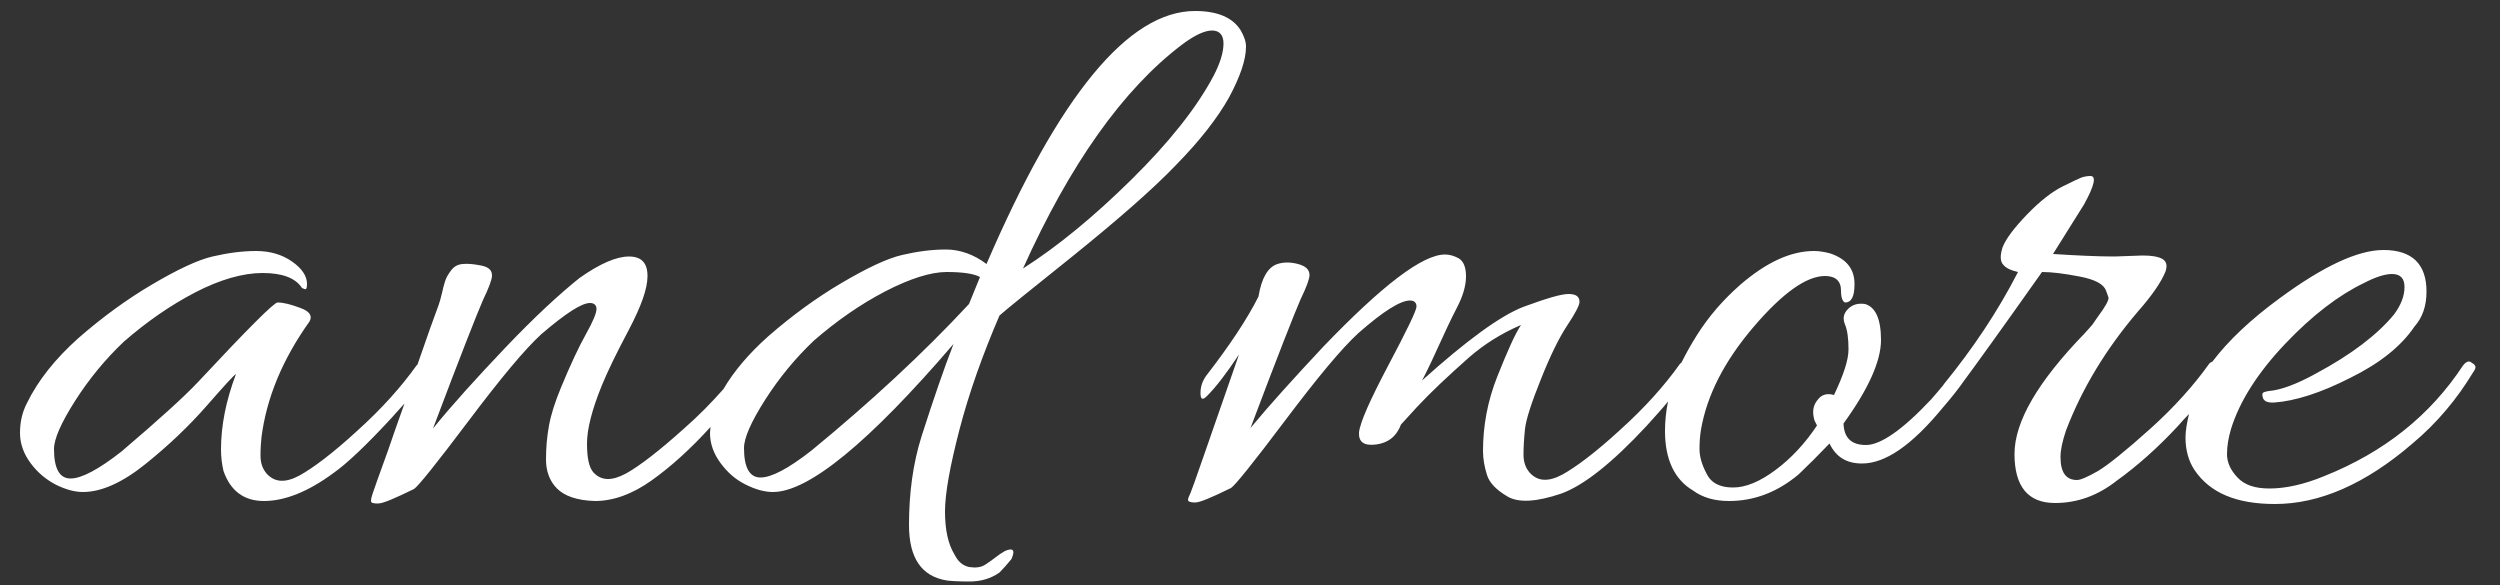
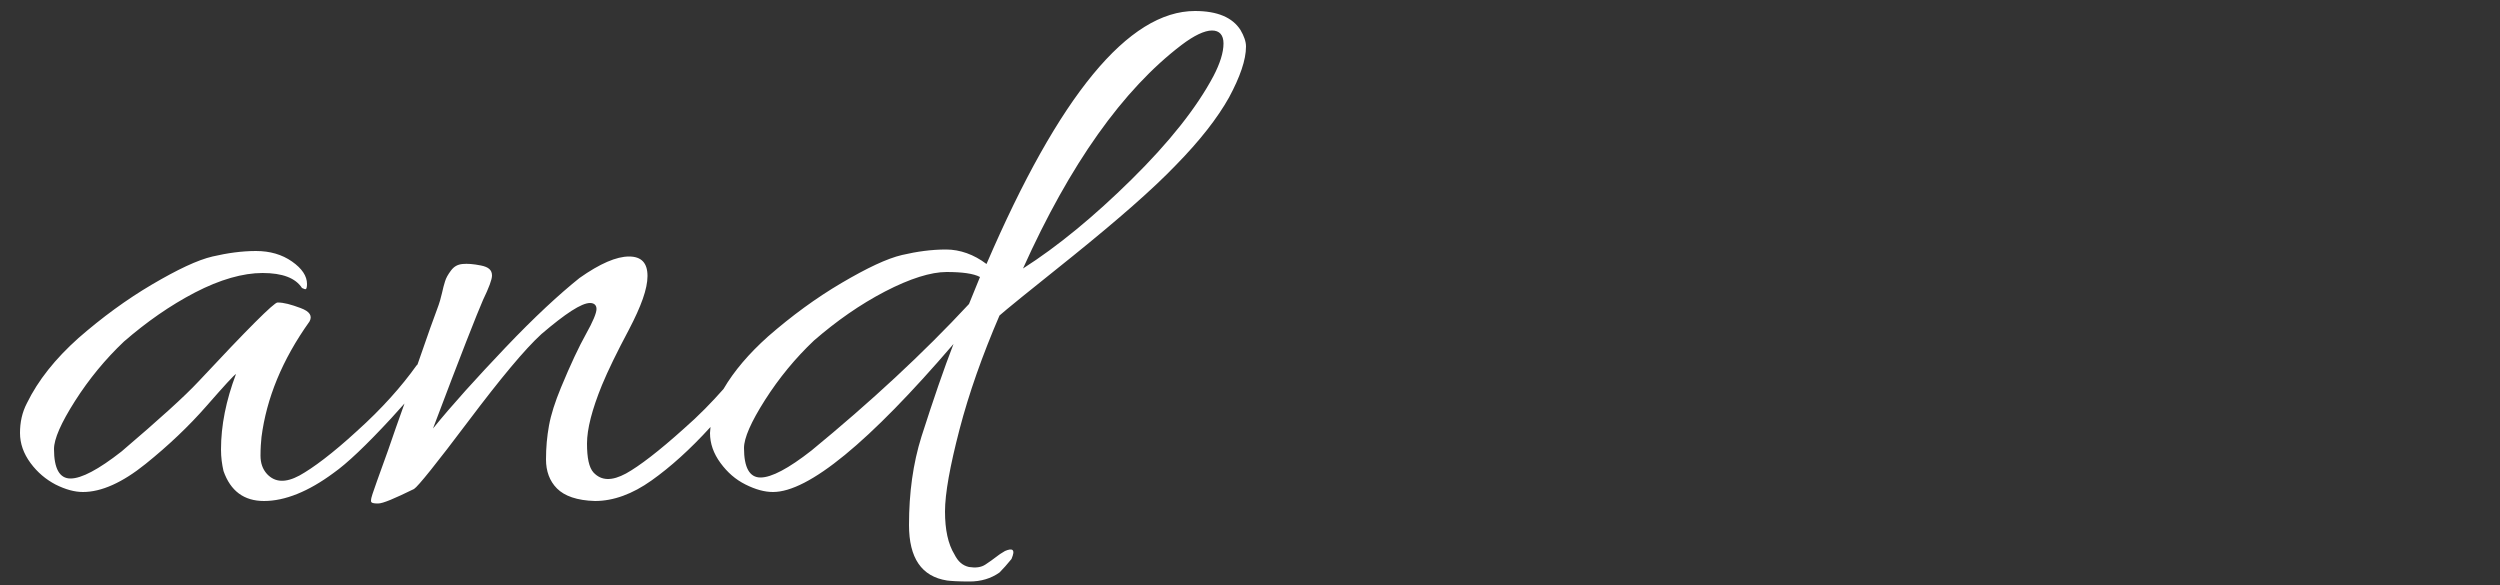
<svg xmlns="http://www.w3.org/2000/svg" xmlns:ns1="http://sodipodi.sourceforge.net/DTD/sodipodi-0.dtd" xmlns:ns2="http://www.inkscape.org/namespaces/inkscape" version="1.1" id="Livello_1" x="0px" y="0px" viewBox="0 0 500 117" style="enable-background:new 0 0 500 117;" xml:space="preserve" ns1:docname="and-more-white.svg" ns2:version="0.92.4 (5da689c313, 2019-01-14)">
  <rect x="0" y="0" width="500" height="117" fill="#333333" stroke="none" />
  <defs id="defs17" />
  <ns1:namedview pagecolor="#ffffff" bordercolor="#666666" borderopacity="1" objecttolerance="10" gridtolerance="10" guidetolerance="10" ns2:pageopacity="0" ns2:pageshadow="2" ns2:window-width="1384" ns2:window-height="890" id="namedview15" showgrid="false" ns2:zoom="0.924" ns2:cx="250" ns2:cy="58.5" ns2:window-x="0" ns2:window-y="27" ns2:window-maximized="0" ns2:current-layer="g6" />
  <style type="text/css" id="style2">
	.st0{fill:#B4A26C;}
</style>
  <g id="g12">
    <g id="g6">
      <path class="st0" d="M249.2,9.3c0-1-0.4-2.1-1.1-3.3c-1.6-2.5-4.6-3.8-9.1-3.8c-13.3,0-27.2,16.9-41.7,50.6    c-2.5-1.9-5.3-2.9-8.1-2.9c-2.9,0-5.8,0.4-8.8,1.1c-3,0.7-7,2.6-12.1,5.6s-10,6.6-14.7,10.7c-3.8,3.4-6.8,6.9-8.9,10.5    c-2.3,2.6-4.9,5.3-8,8c-4.9,4.4-8.8,7.4-11.5,8.9c-2.8,1.5-4.9,1.5-6.5-0.2c-0.9-1-1.3-2.9-1.3-5.8s1-6.8,3-11.7    c1.2-2.9,3-6.6,5.4-11.1c2.4-4.6,3.7-8.1,3.7-10.7s-1.2-3.9-3.7-3.9s-5.8,1.4-9.9,4.3c-4,3.2-9,7.8-14.8,13.9S90.4,81,86.6,85.7    c5.5-14.6,8.9-23.2,10-25.7c1.2-2.5,1.8-4.1,1.8-4.9c0-1.1-0.7-1.7-2.2-2s-2.7-0.4-3.7-0.3c-1,0.1-1.7,0.5-2.3,1.3    c-0.6,0.8-1,1.5-1.2,2.2c-0.2,0.6-0.4,1.4-0.6,2.3c-0.2,0.9-0.5,2-1,3.3s-1.8,4.9-3.9,11c-0.1,0.1-0.1,0.1-0.2,0.2    c-3,4.2-6.9,8.6-11.9,13.1c-4.9,4.5-8.8,7.4-11.5,8.9c-2.8,1.5-4.9,1.4-6.5-0.3c-0.9-1-1.3-2.2-1.3-3.7s0.1-2.7,0.2-3.7    c1-7.7,4.1-15.4,9.6-23.1c0.6-1.1,0.1-2-1.8-2.7s-3.3-1.1-4.6-1.1c-0.7,0-6,5.3-15.8,15.8c-2.8,3-7.9,7.6-15.4,14    c-4.6,3.6-8,5.4-10.2,5.4s-3.3-2-3.3-5.9c0-2,1.4-5.2,4.2-9.6s6.1-8.4,9.8-11.9c4.5-3.9,9.2-7.2,14.2-9.8s9.6-3.9,13.5-3.9    c4,0,6.6,1,7.9,3c0.4,0.2,0.7,0.3,0.8,0.2s0.2-0.4,0.2-1c0-1.6-1-3.1-3-4.5s-4.4-2.1-7.2-2.1s-5.7,0.4-8.7,1.1    c-3,0.7-7,2.6-12.1,5.6s-10,6.6-14.7,10.7c-4.7,4.2-8.1,8.5-10.3,13c-1,1.9-1.4,3.9-1.4,6s0.7,4.1,2.1,6s3.1,3.3,5,4.3    c2,1,3.8,1.5,5.5,1.5c3.7,0,7.9-1.9,12.5-5.6s8.7-7.6,12.2-11.6s5.5-6.2,5.9-6.4c-2,5.3-3,10.3-3,15.1c0,1.6,0.2,3,0.5,4.3    c1.4,4,4.1,6,8.1,6c4.2,0,8.9-1.9,13.9-5.6c2.7-1.9,6.5-5.5,11.5-10.9c1-1.1,1.9-2.1,2.7-3c-1.2,3.3-2.3,6.5-3.3,9.4    c-1.9,5.2-2.9,8.1-3.1,8.7s-0.3,1-0.3,1.4s0.5,0.5,1.4,0.5c1,0,3.3-1,7.2-2.9c0.8-0.5,4.5-5.1,10.9-13.6s11.3-14.4,14.6-17.4    c4.8-4.1,8-6.2,9.7-6.2c0.8,0,1.3,0.4,1.3,1.2s-0.7,2.5-2.1,5s-3.1,6.1-5,10.7c-1.2,2.9-2,5.4-2.4,7.6s-0.6,4.4-0.6,6.8    c0,2.3,0.7,4.3,2.2,5.8s4,2.4,7.6,2.5c3.7,0,7.5-1.4,11.3-4.1s7.7-6.2,11.8-10.7c0,0.4-0.1,0.8-0.1,1.2c0,2.1,0.7,4.1,2.1,6    c1.4,1.9,3,3.3,5,4.3s3.8,1.5,5.5,1.5c7.1,0,19.2-9.9,36.1-29.6c-1.9,4.9-4,11-6.4,18.5c-1.7,5.4-2.5,11.3-2.5,17.7    c0,6.6,2.5,10.3,7.6,11.1c0.7,0.1,2.3,0.2,4.5,0.2c2.3,0,4.3-0.6,6-1.8c0.7-0.7,1.5-1.6,2.4-2.7c0.4-1,0.5-1.5,0.2-1.8    c-0.3-0.2-0.8-0.1-1.5,0.2c-0.7,0.4-1.3,0.8-1.8,1.2c-0.5,0.4-1.2,0.9-2.1,1.5c-0.9,0.6-2,0.7-3.3,0.5c-1.3-0.3-2.2-1.1-2.9-2.5    c-1.3-2.1-1.9-5-1.9-8.6s1-9.1,2.9-16.4s4.6-14.9,8-22.8c1-0.9,5.9-4.9,14.8-12c8.9-7.2,15.8-13.2,20.5-18.1    c4.8-4.9,8.3-9.4,10.6-13.5C248,15.4,249.2,12,249.2,9.3z M193.8,60.8c-9.2,9.9-19.7,19.6-31.5,29.3c-4.6,3.6-8,5.4-10.2,5.4    s-3.3-2-3.3-5.9c0-2,1.4-5.2,4.2-9.6s6.1-8.4,9.8-11.9c4.5-3.9,9.2-7.2,14.2-9.8s9.2-3.9,12.3-3.9s5.4,0.3,6.7,1L193.8,60.8z     M242.7,15.2c-3.4,6.4-8.9,13.3-16.4,20.7s-14.8,13.4-21.7,17.8c9.4-20.9,20-35.8,31.7-44.7c2.5-1.9,4.6-2.9,6.1-2.9    s2.3,0.9,2.3,2.6C244.7,10.5,244,12.7,242.7,15.2z" id="path4" style="fill:#ffffff;fill-opacity:1" />
    </g>
    <g id="g10">
-       <path class="st0" d="M494.4,72.6c-0.5-0.5-1.1-0.4-1.8,0.5c-6.5,9.9-15.7,17.3-27.7,22.1c-4.1,1.7-7.8,2.5-11,2.5    c-2.9,0-5-0.7-6.4-2.2s-2.1-3-2.1-4.7c0-1.6,0.3-3.3,0.8-5c1.7-5.5,5.3-11.2,10.8-17s10.8-9.8,15.8-12.2c2.3-1.2,4.2-1.8,5.6-1.8    c1.7,0,2.5,0.9,2.5,2.6c0,1.8-0.7,3.6-2.1,5.5c-3.3,4-8.5,8-15.6,11.8c-3.8,2.1-7,3.3-9.4,3.5c-0.2,0-0.5,0.1-0.9,0.2    s-0.5,0.4-0.4,0.8c0.1,1,0.9,1.4,2.4,1.3c4.1-0.3,9.2-1.9,15.1-4.9c5.9-2.9,10.2-6.3,12.9-10.3c1.6-1.8,2.4-4.1,2.4-7    c0-5.5-2.9-8.3-8.6-8.3c-5.1,0-12,3.2-20.7,9.6c-5.9,4.3-10.4,8.6-13.5,12.7c-0.2,0.1-0.5,0.2-0.7,0.5c-3,4.2-6.9,8.6-11.8,13    s-8.4,7.2-10.4,8.4c-2.1,1.2-3.5,1.8-4.2,1.8c-2.2,0-3.3-1.5-3.3-4.6c0-1.5,0.4-3.2,1.1-5.3c3.2-8.4,8-16.3,14.3-23.7    c3-3.4,4.8-6.1,5.6-8.1c0.4-1.2,0.2-2-0.6-2.5c-0.9-0.5-2.2-0.7-4-0.7l-5.6,0.2c-3.4,0-7.5-0.2-12.3-0.5l6.2-9.9    c2.1-3.8,2.5-5.7,1.3-5.7c-0.6,0-1.2,0.1-1.8,0.3c-0.5,0.2-1.8,0.8-3.8,1.8s-4.4,2.8-7.1,5.6s-4.3,5-4.9,6.6    c-0.5,1.6-0.5,2.8,0.2,3.5c0.6,0.7,1.6,1.1,2.9,1.4c-4.1,8-9.1,15.4-14.8,22.4c-0.1,0.1-0.1,0.2-0.2,0.3c-0.7,0.8-1.4,1.7-2.3,2.7    c-5.8,6.2-10.2,9.2-13.1,9.2s-4.4-1.4-4.5-4.3c5-6.9,7.5-12.5,7.5-16.7s-1.1-6.6-3.2-7.2c-1.4-0.2-2.5,0.1-3.4,1s-1.1,1.9-0.6,3.1    c0.5,1.2,0.7,2.9,0.7,5s-1,5.1-2.9,9.1c-1.4-0.4-2.5-0.1-3.3,1c-0.9,1.1-1.1,2.4-0.6,4.1l0.5,1c-2.4,3.6-5.2,6.6-8.3,8.9    c-3.1,2.3-5.9,3.5-8.5,3.5s-4.4-0.9-5.3-2.8c-1-1.9-1.4-3.5-1.4-4.9s0.1-2.7,0.3-3.9c1.2-6.9,4.7-13.7,10.5-20.5    s10.6-10.2,14.3-10.2c2.1,0,3.2,1,3.2,2.9c0,1.4,0.3,2.2,0.8,2.4c1.3,0,1.9-1.2,1.9-3.7c0-3-1.6-5-4.8-6.1    c-1.1-0.3-2.2-0.5-3.3-0.5c-4.7,0-9.6,2.3-14.8,6.8c-3.3,2.9-6.2,6.2-8.6,10c-1.2,1.9-2.2,3.7-3.1,5.5c-0.1,0.1-0.3,0.2-0.4,0.4    c-3,4.2-6.9,8.6-11.9,13.1c-4.9,4.5-8.8,7.4-11.5,8.9c-2.8,1.5-4.9,1.4-6.5-0.3c-0.9-1-1.3-2.2-1.3-3.7s0.1-3.2,0.3-5.1    c0.2-1.9,1.3-5.3,3.2-10c1.9-4.8,3.7-8.4,5.3-10.8c1.6-2.4,2.4-4,2.4-4.6c0-1.1-0.7-1.6-2.2-1.6s-4.5,0.9-9.1,2.6    c-4.6,1.8-11.3,6.7-20.2,14.7c0.5-0.9,1.5-2.9,3-6.2c1.5-3.3,2.8-6.1,4-8.4c1.2-2.3,1.8-4.4,1.8-6.2c0-1.9-0.5-3-1.4-3.6    c-0.9-0.5-1.8-0.8-2.8-0.8c-4.5,0-12.6,6.2-24.4,18.5c-5.8,6.2-10.7,11.6-14.5,16.2c5.5-14.6,8.9-23.2,10-25.7    c1.2-2.5,1.8-4.1,1.8-4.9c0-1.1-0.8-1.8-2.3-2.2s-2.9-0.4-4.1,0c-1.9,0.6-3.2,2.8-3.8,6.5c-2.2,4.4-5.7,9.7-10.5,15.9    c-0.7,1-1.1,2.1-1.1,3.4s0.4,1.5,1.3,0.6c1.9-1.9,4-4.7,6.4-8.3c-6.2,17.8-9.4,27.1-9.7,27.7c-0.3,0.6-0.5,1.1-0.5,1.4    s0.5,0.5,1.4,0.5c1,0,3.3-1,7.2-2.9c0.8-0.5,4.5-5.1,10.9-13.6s11.3-14.4,14.6-17.4c5-4.4,8.4-6.5,10.3-6.5c0.8,0,1.3,0.4,1.3,1.2    s-1.9,4.7-5.6,11.7s-5.7,11.5-5.9,13.5c-0.1,1.9,1,2.7,3.4,2.4c2.4-0.3,4.1-1.6,5-4l3.2-3.5c2.7-2.9,6.2-6.2,10.5-10    c2.9-2.5,6.3-4.7,10.3-6.4c-1.2,1.8-2.7,5.2-4.7,10.2s-2.9,10-2.9,15c0,1.6,0.3,3.2,0.8,4.8c0.5,1.6,1.9,3,4.1,4.3    s5.8,1.1,10.8-0.6c4.6-1.7,10.2-6.2,17-13.5c1.6-1.8,3.1-3.4,4.3-4.9c-0.4,2-0.6,3.9-0.6,5.9c0,5.7,1.9,9.7,5.6,11.9    c1.9,1.4,4.3,2.1,7.2,2.1c5.1,0,9.7-1.8,13.9-5.3c2-1.9,4.1-4,6.2-6.2c1.3,2.7,3.4,4,6.5,4c4.7,0,10-3.7,16.1-11.1    c1.9-2.2,3.3-4,4.2-5.3c2.3-3.1,7.5-10.3,15.7-21.9c1.9,0,4.4,0.3,7.5,0.9c3.1,0.6,4.8,1.5,5.3,2.8l0.5,1.4    c0.1,0.5-0.6,1.8-2.1,3.8l-1.1,1.6c-0.3,0.4-0.9,1-1.6,1.8c-9.3,9.6-14,17.6-14,24.1s2.7,9.8,8.1,9.8c4.5,0,8.6-1.5,12.4-4.5    c3.9-2.8,8-6.4,12.1-10.8c0.8-0.9,1.5-1.7,2.3-2.5c-0.4,1.7-0.7,3.3-0.7,4.7c0,2.5,0.6,4.7,1.8,6.5c3.1,4.6,8.4,6.8,16.1,6.8    c8.9,0,18.1-4,27.5-12.1c4.9-4.1,8.9-8.9,12.1-14.2c0.3-0.4,0.5-0.8,0.5-1.1C495,73,494.8,72.8,494.4,72.6z" id="path8" style="fill:#ffffff;fill-opacity:1" />
-     </g>
+       </g>
  </g>
</svg>